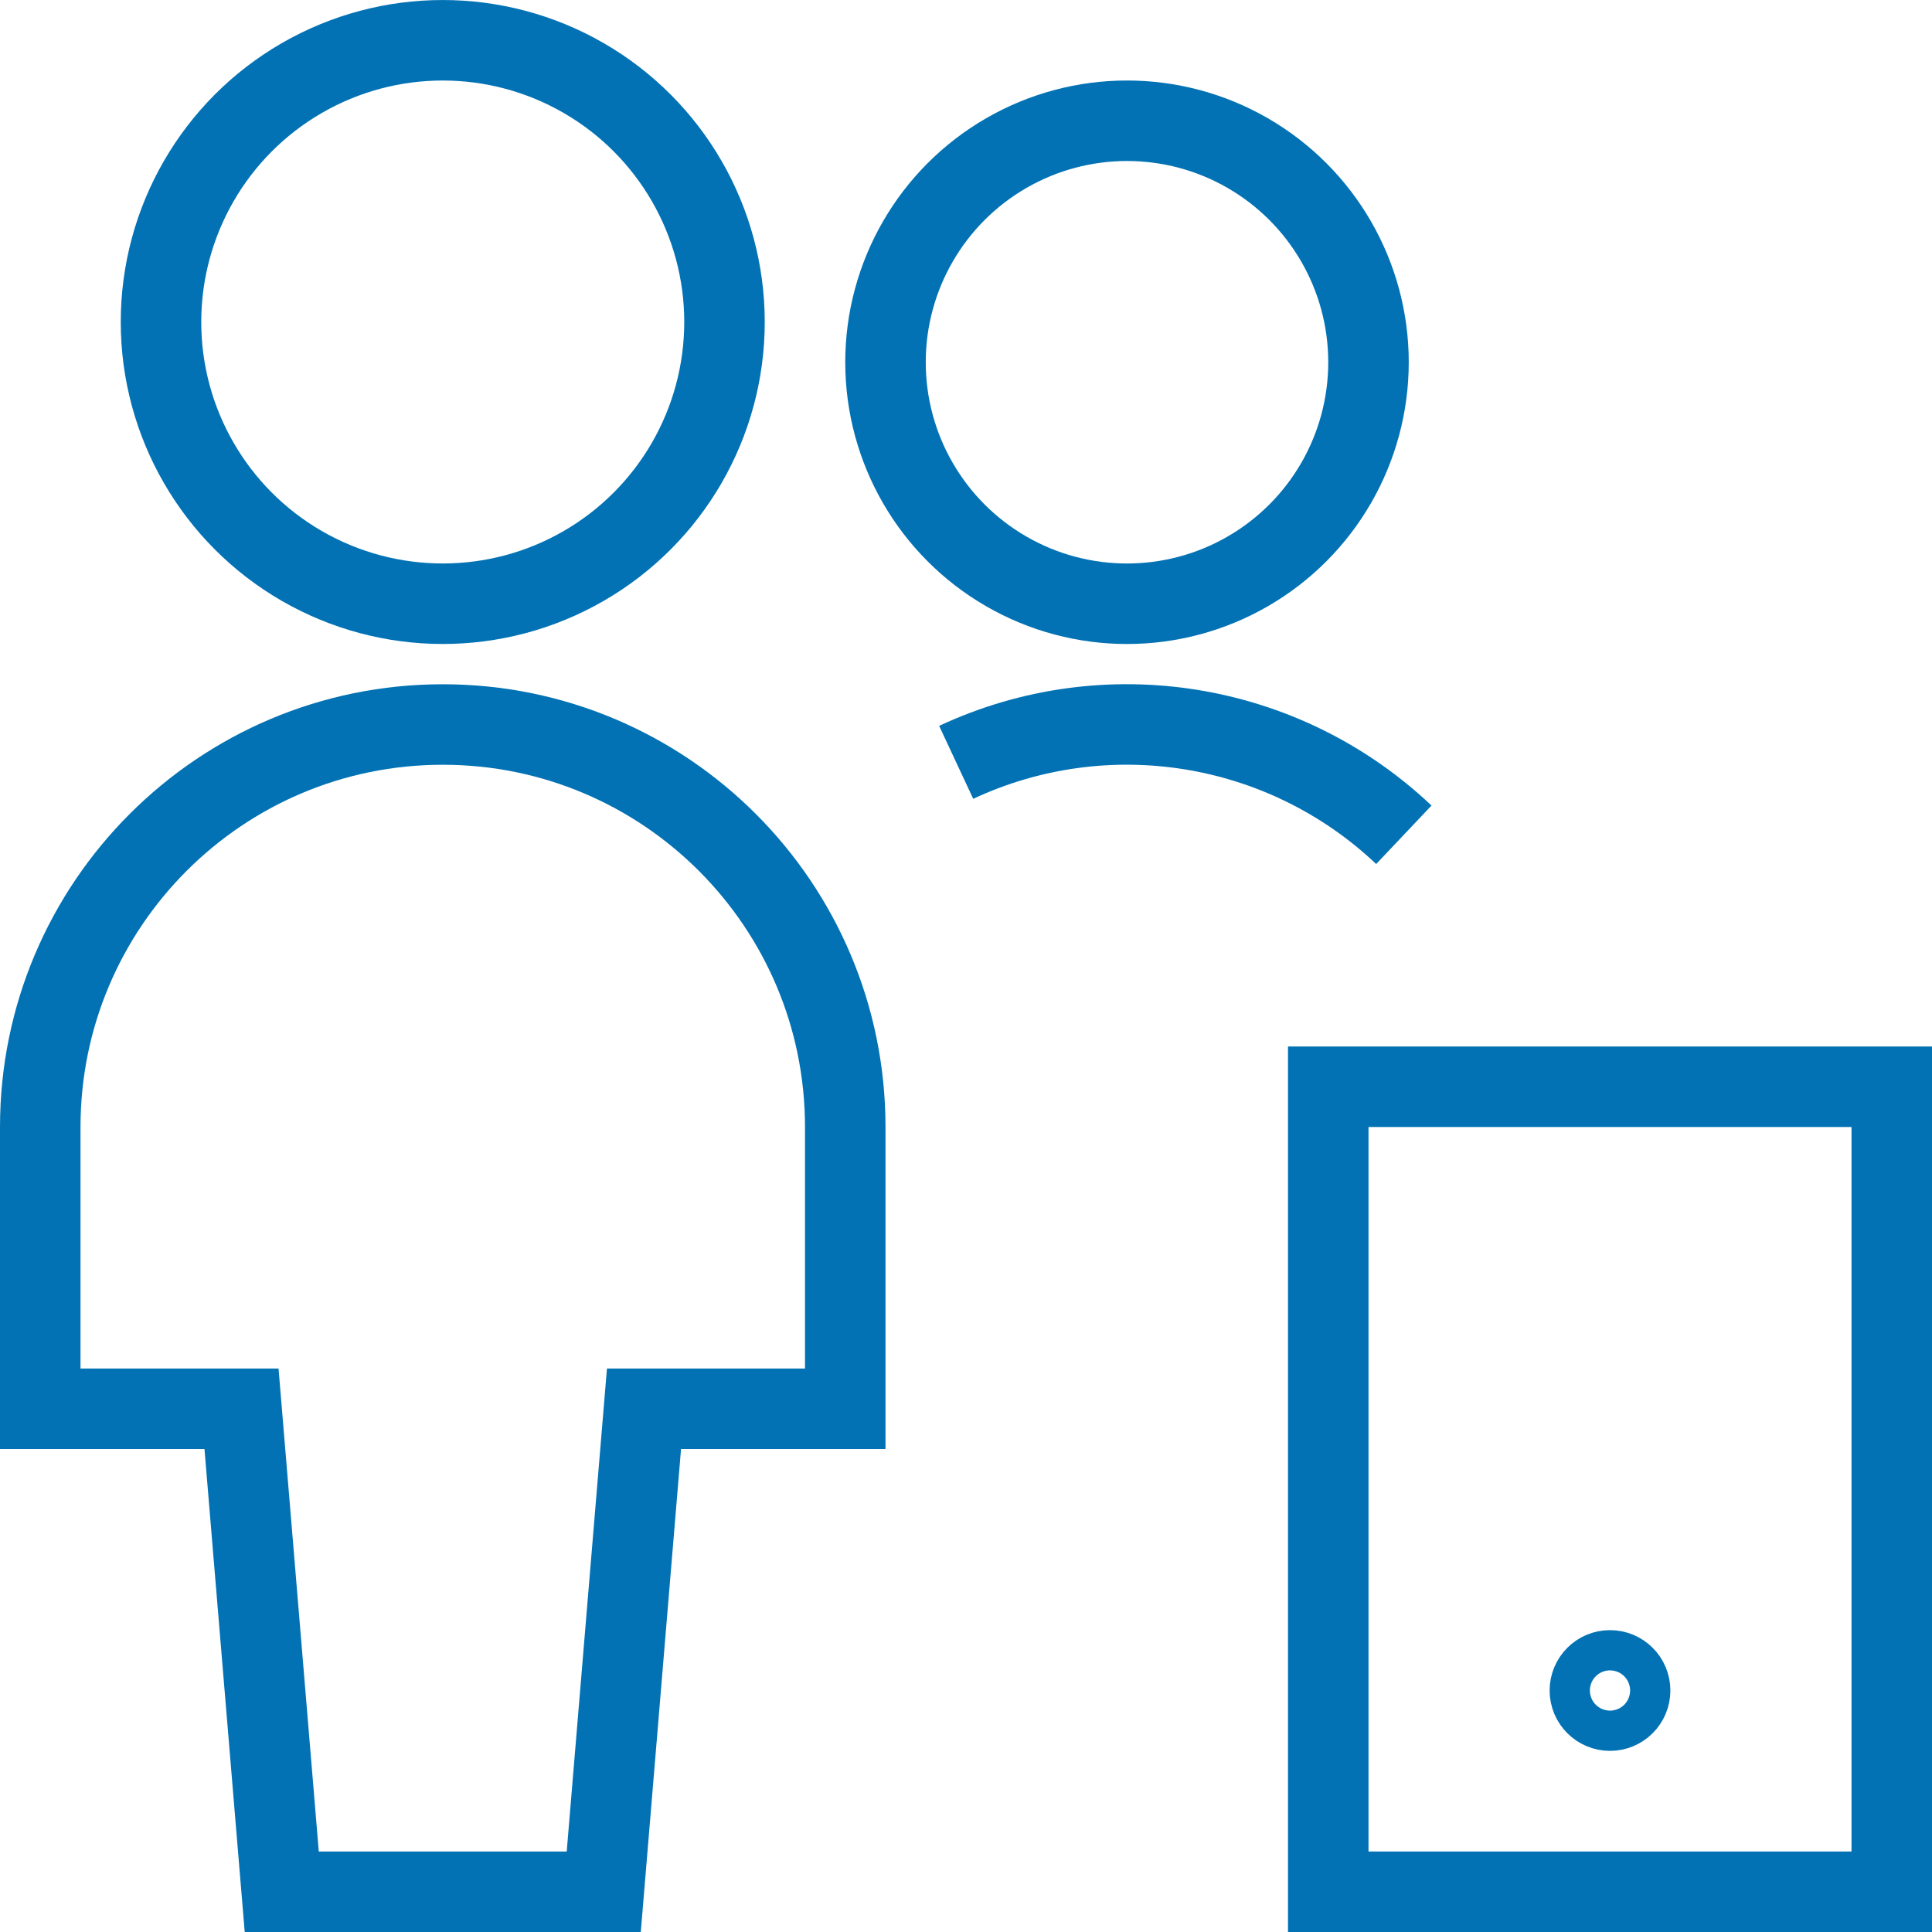
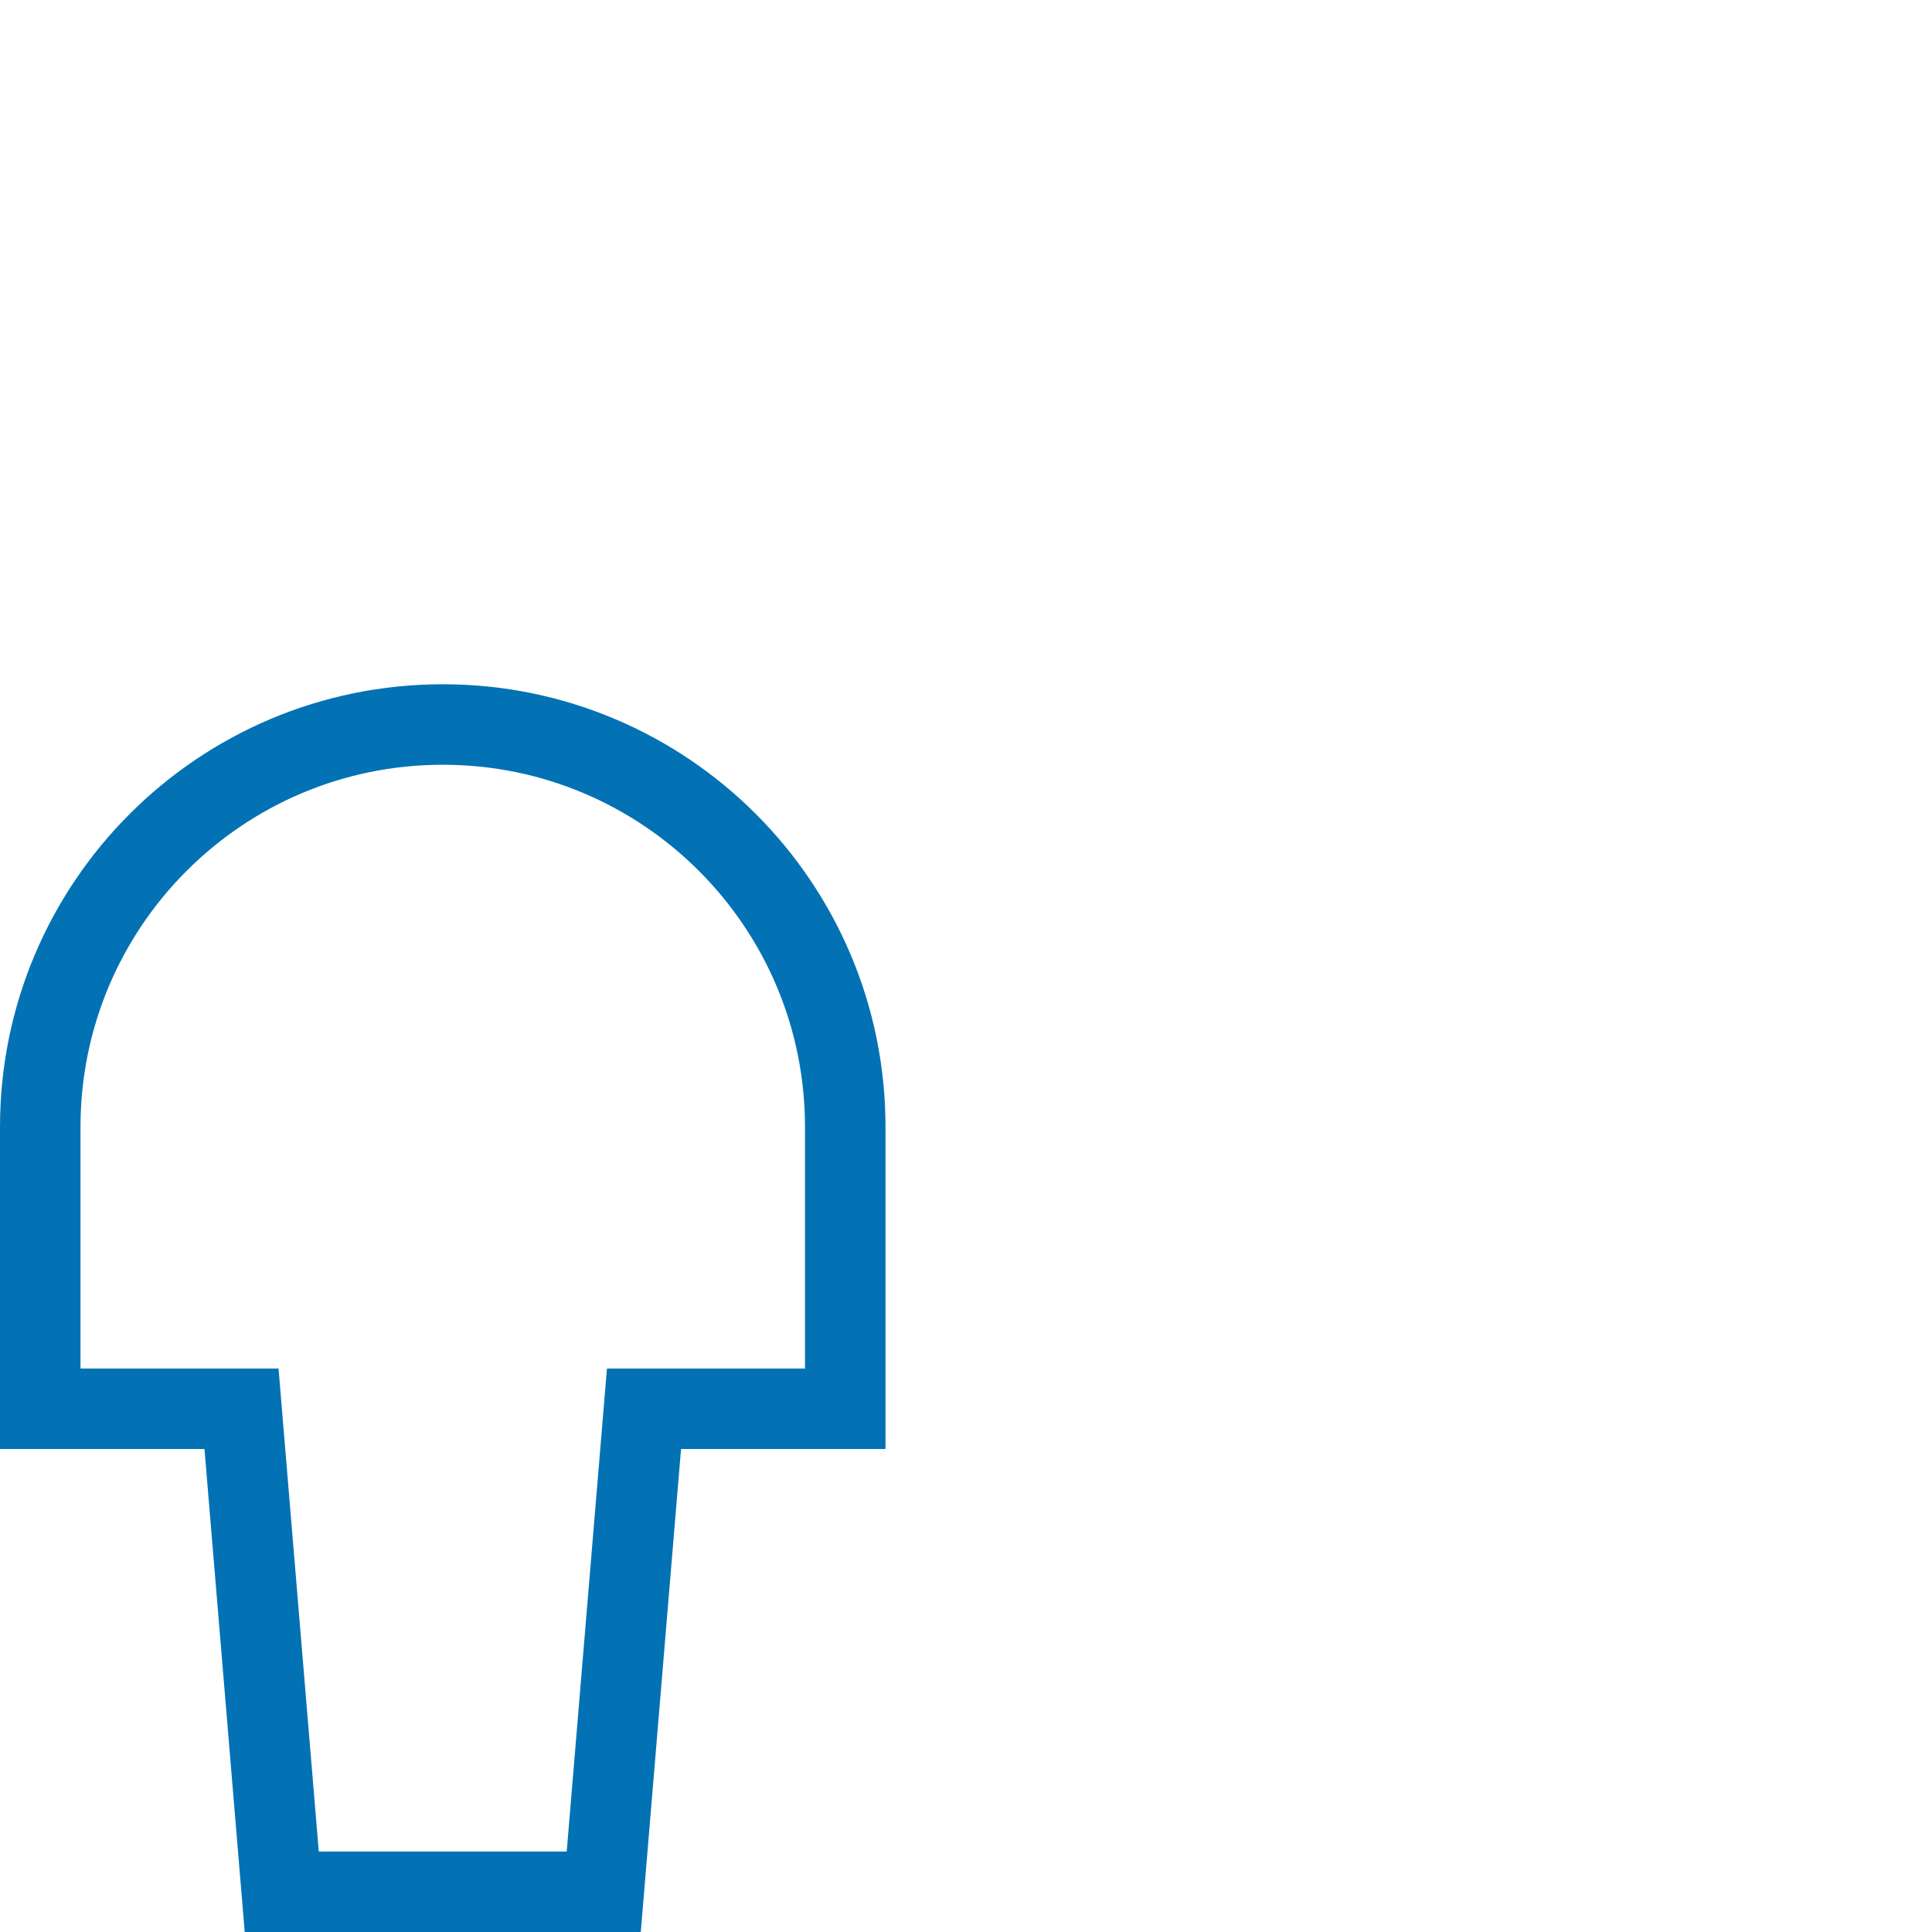
<svg xmlns="http://www.w3.org/2000/svg" height="24" viewBox="0 0 24 24" width="24">
  <g fill="none" fill-rule="evenodd" stroke="#0272b4">
    <path d="m7.5 23.5.5-6h2.5v-3.5c0-2.761-2.239-5-5-5s-5 2.239-5 5v3.5h2.5l.5 6z" />
-     <path d="m2 4c0 1.25.667 2.406 1.75 3.031 1.083.625 2.417.625 3.5 0 1.083-.625 1.75-1.781 1.75-3.031 0-1.25-.667-2.406-1.75-3.031-1.083-.625-2.417-.625-3.5 0-1.083.625-1.75 1.781-1.75 3.031z" />
-     <path d="m17.439 10.37c-1.493-1.413-3.698-1.77-5.561-.9" />
-     <path d="m11 4.5c0 1.072.572 2.062 1.5 2.598.928.536 2.072.536 3 0 .928-.536 1.5-1.526 1.5-2.598 0-1.072-.572-2.062-1.5-2.598-.928-.536-2.072-.536-3 0-.928.536-1.5 1.526-1.5 2.598z" />
-     <path d="m16.5 13.5h7v10h-7z" />
-     <path d="m20 20.75c.138 0 .25.112.25.25s-.112.25-.25.25-.25-.112-.25-.25.112-.25.25-.25" />
  </g>
</svg>